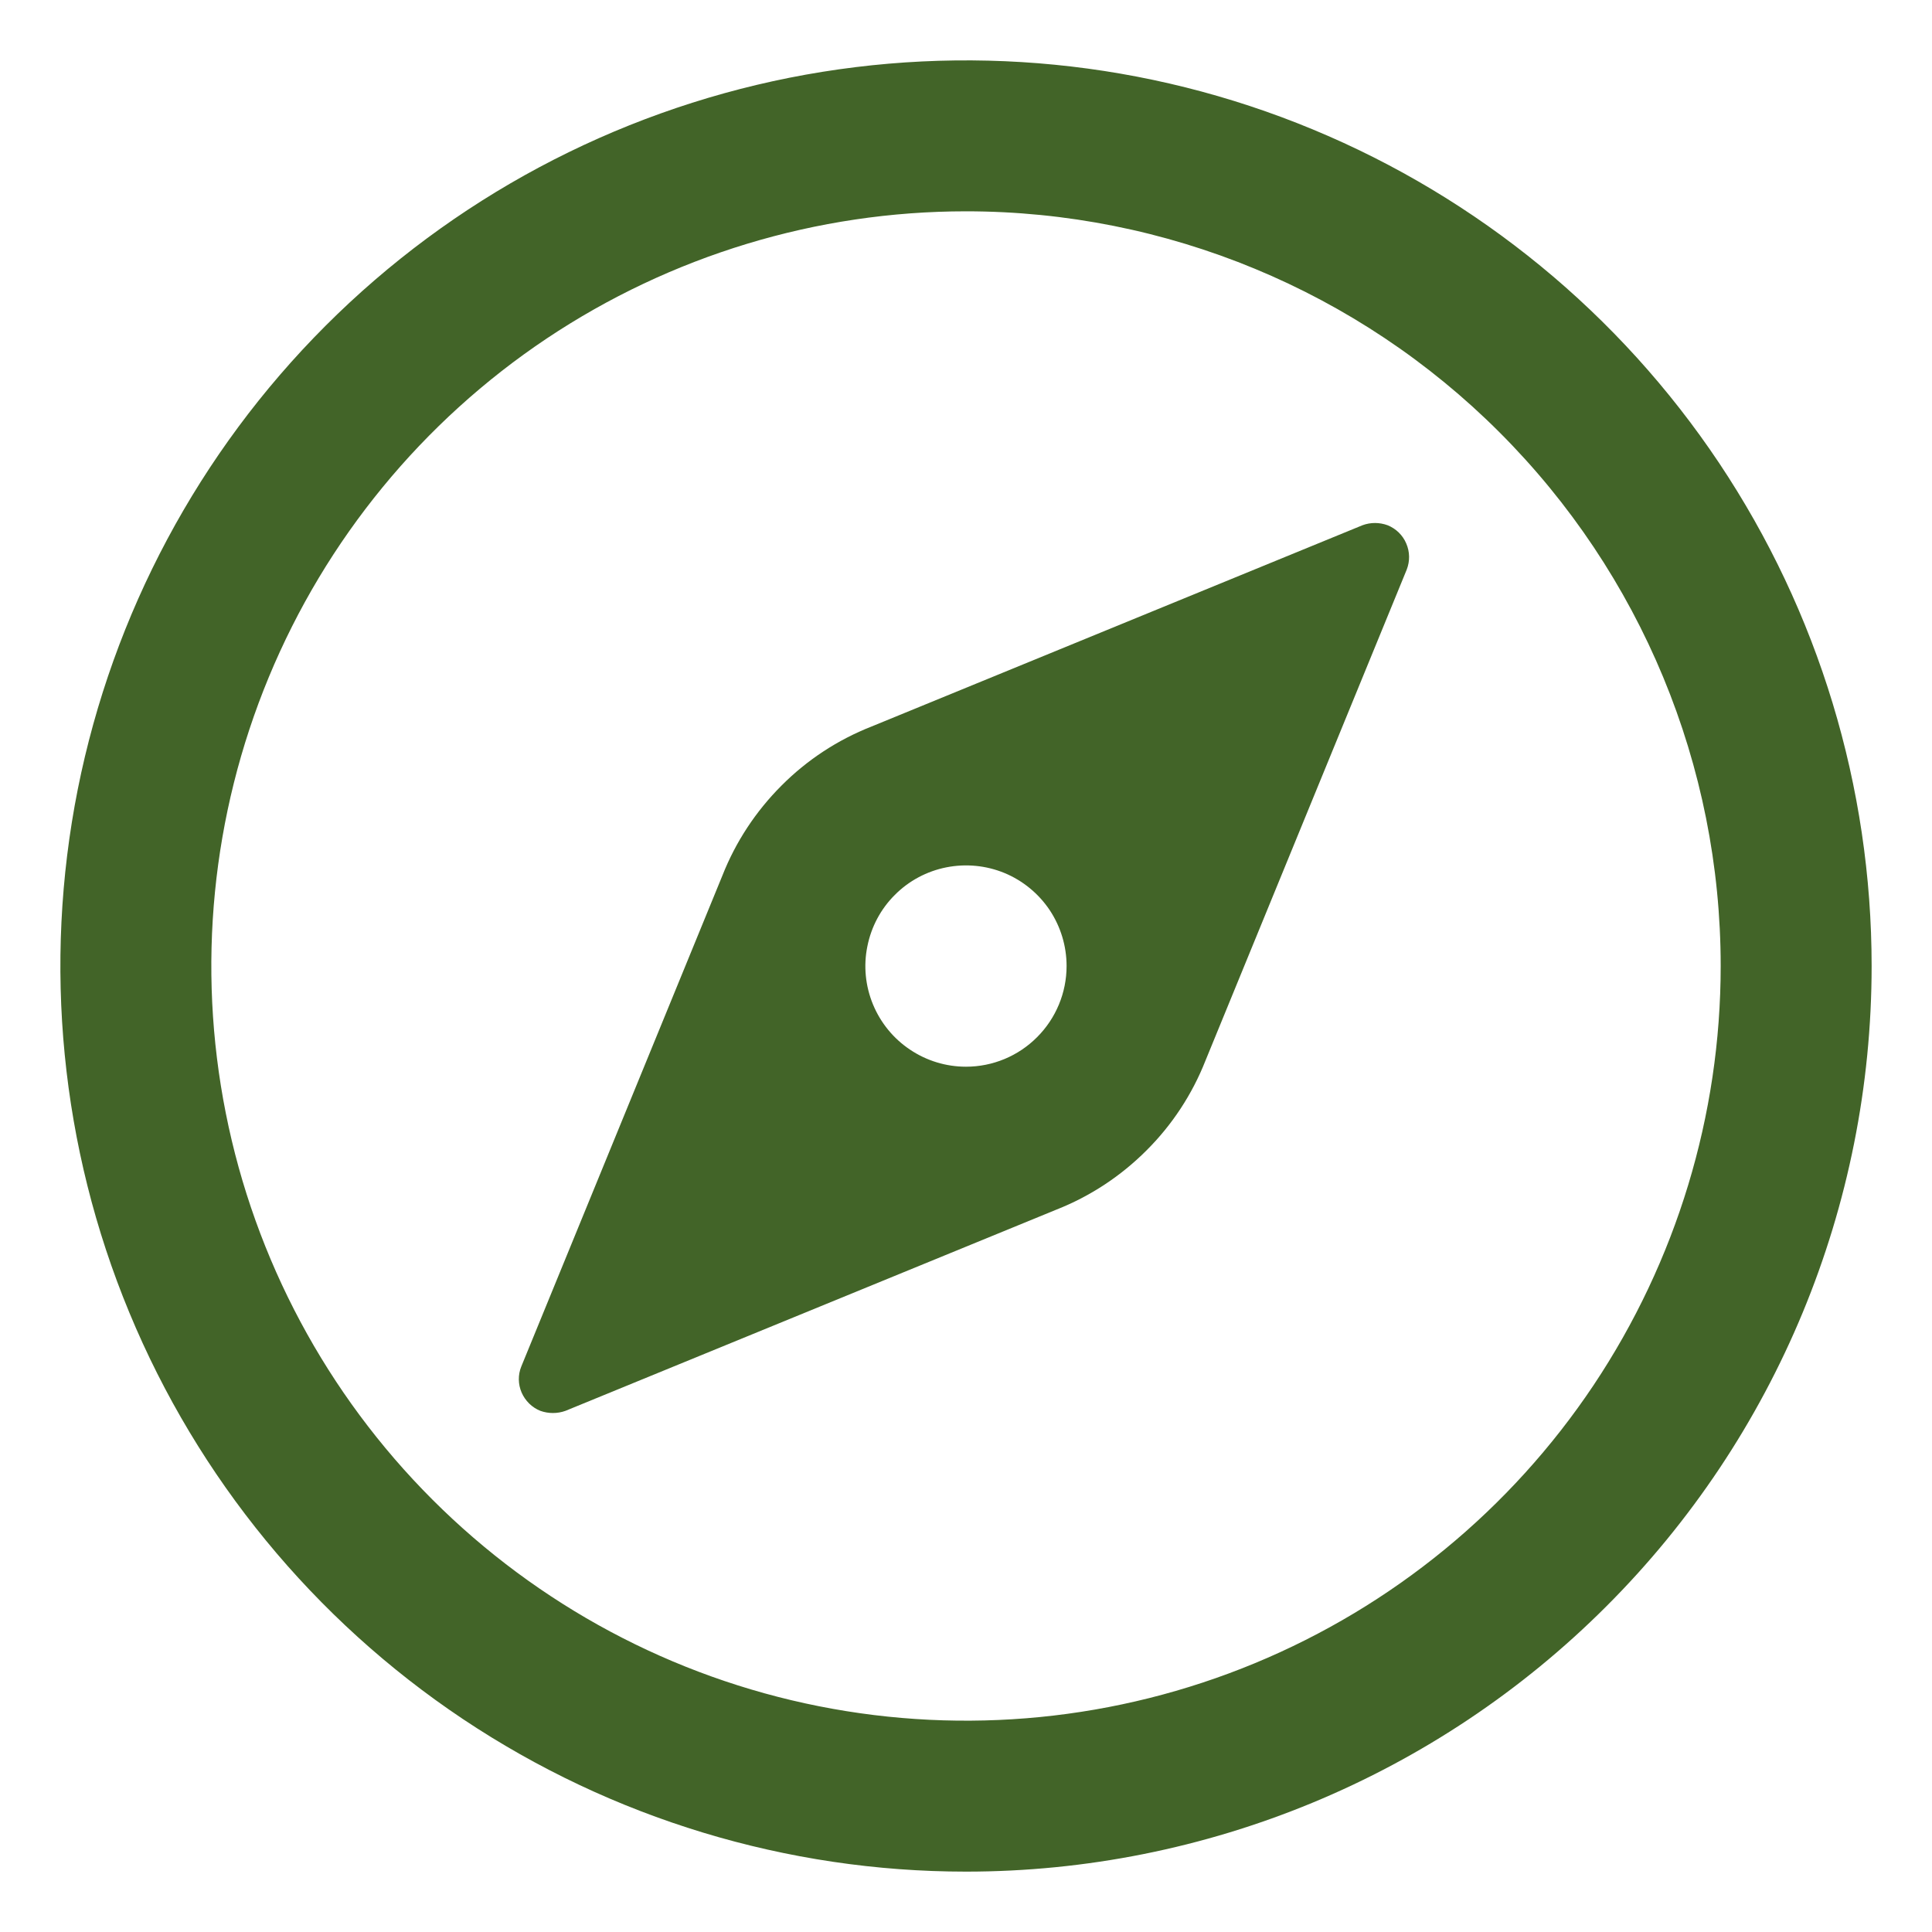
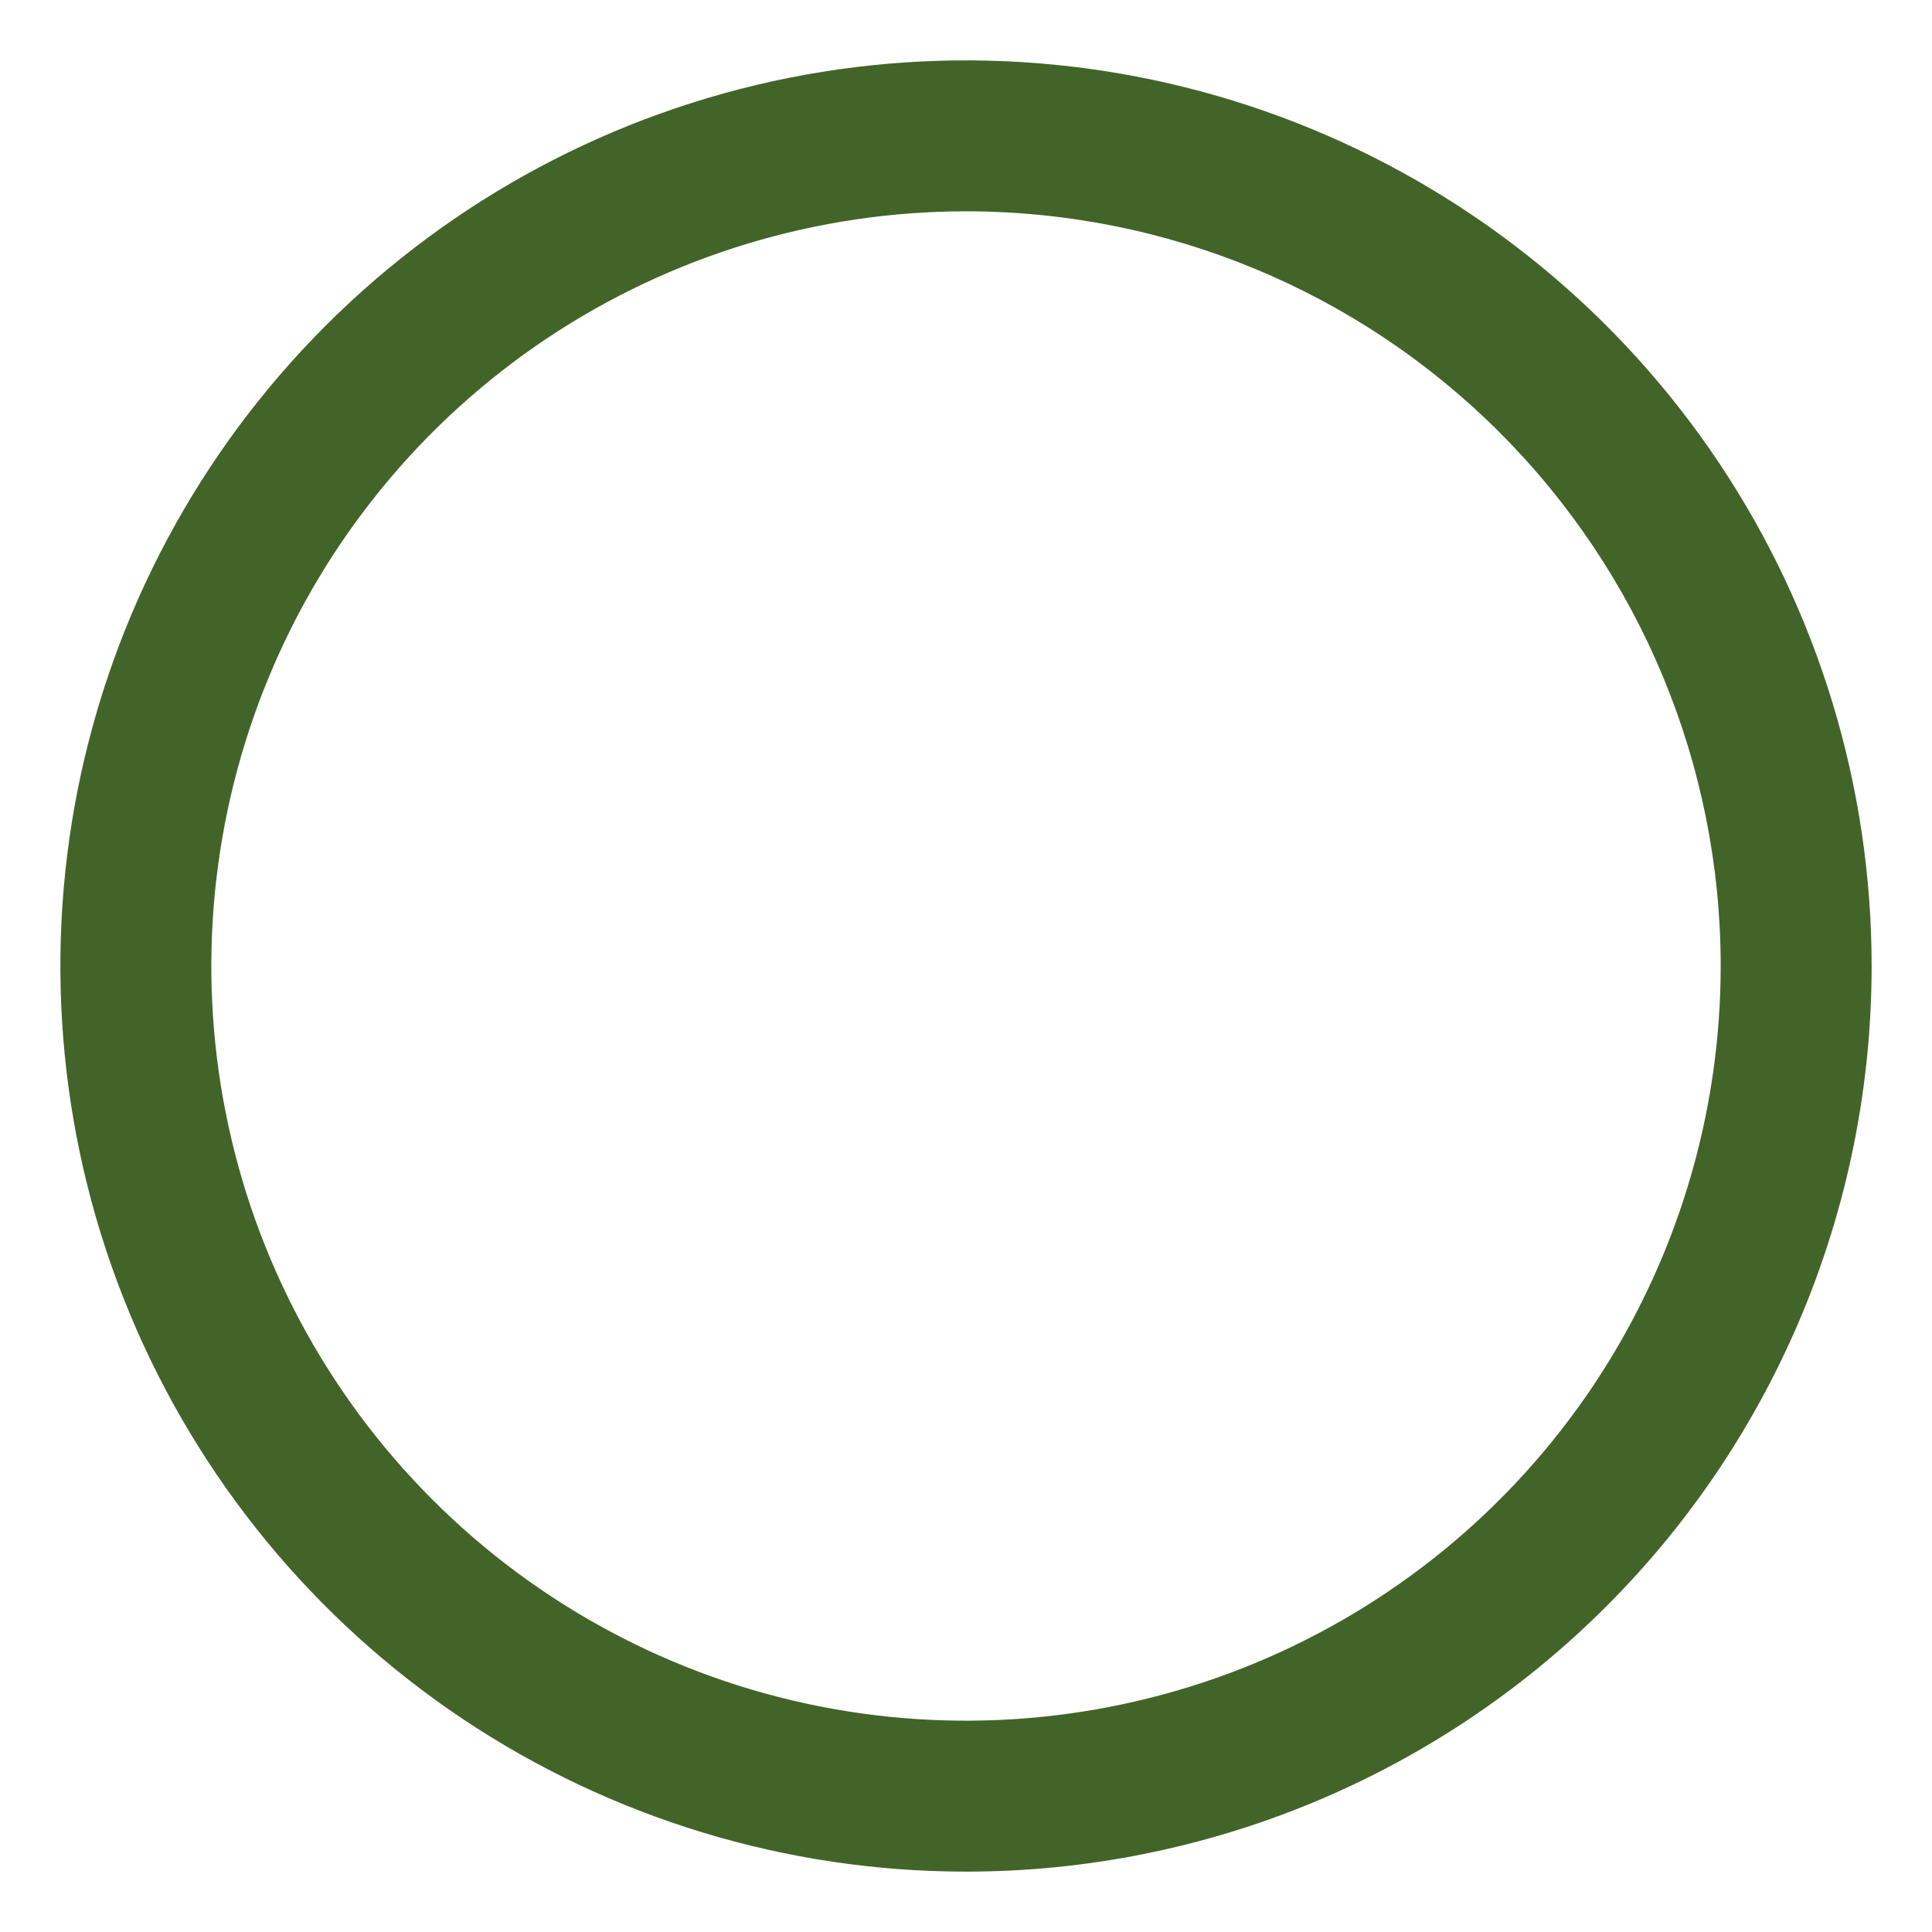
<svg xmlns="http://www.w3.org/2000/svg" width="16" height="16" viewBox="0 0 16 16" fill="none">
-   <path d="M11.283 4.35L7.217 6.017C6.937 6.127 6.684 6.293 6.472 6.506C6.26 6.718 6.093 6.971 5.983 7.25L4.317 11.317C4.289 11.386 4.29 11.464 4.32 11.533C4.35 11.601 4.405 11.656 4.475 11.684C4.542 11.708 4.616 11.708 4.683 11.684L8.75 10.017C9.029 9.907 9.282 9.74 9.494 9.528C9.707 9.316 9.873 9.063 9.983 8.784L11.65 4.717C11.677 4.647 11.676 4.57 11.646 4.501C11.617 4.432 11.561 4.378 11.492 4.35C11.424 4.325 11.35 4.325 11.283 4.35ZM8 8.834C7.835 8.834 7.674 8.785 7.537 8.693C7.4 8.602 7.293 8.471 7.23 8.319C7.167 8.167 7.15 7.999 7.183 7.838C7.215 7.676 7.294 7.527 7.411 7.411C7.527 7.294 7.676 7.215 7.837 7.183C7.999 7.151 8.166 7.167 8.319 7.23C8.471 7.293 8.601 7.4 8.693 7.537C8.784 7.674 8.833 7.835 8.833 8C8.833 8.221 8.745 8.433 8.589 8.589C8.433 8.746 8.221 8.834 8 8.834Z" fill="#426428" />
  <path d="M8 15.5C6.517 15.5 5.067 15.06 3.833 14.236C2.6 13.412 1.639 12.241 1.071 10.87C0.503 9.5 0.355 7.992 0.644 6.537C0.934 5.082 1.648 3.746 2.697 2.697C3.746 1.648 5.082 0.934 6.537 0.644C7.992 0.355 9.5 0.503 10.87 1.071C12.241 1.639 13.412 2.6 14.236 3.833C15.06 5.067 15.5 6.517 15.5 8C15.5 9.989 14.71 11.897 13.303 13.303C11.897 14.71 9.989 15.5 8 15.5ZM8 1.75C6.764 1.75 5.556 2.117 4.528 2.803C3.5 3.49 2.699 4.466 2.226 5.608C1.753 6.75 1.629 8.007 1.87 9.219C2.111 10.432 2.707 11.545 3.581 12.419C4.455 13.293 5.568 13.889 6.781 14.13C7.993 14.371 9.25 14.247 10.392 13.774C11.534 13.301 12.51 12.5 13.197 11.472C13.883 10.444 14.25 9.236 14.25 8C14.25 6.342 13.591 4.753 12.419 3.581C11.247 2.408 9.658 1.75 8 1.75Z" fill="#426428" />
</svg>